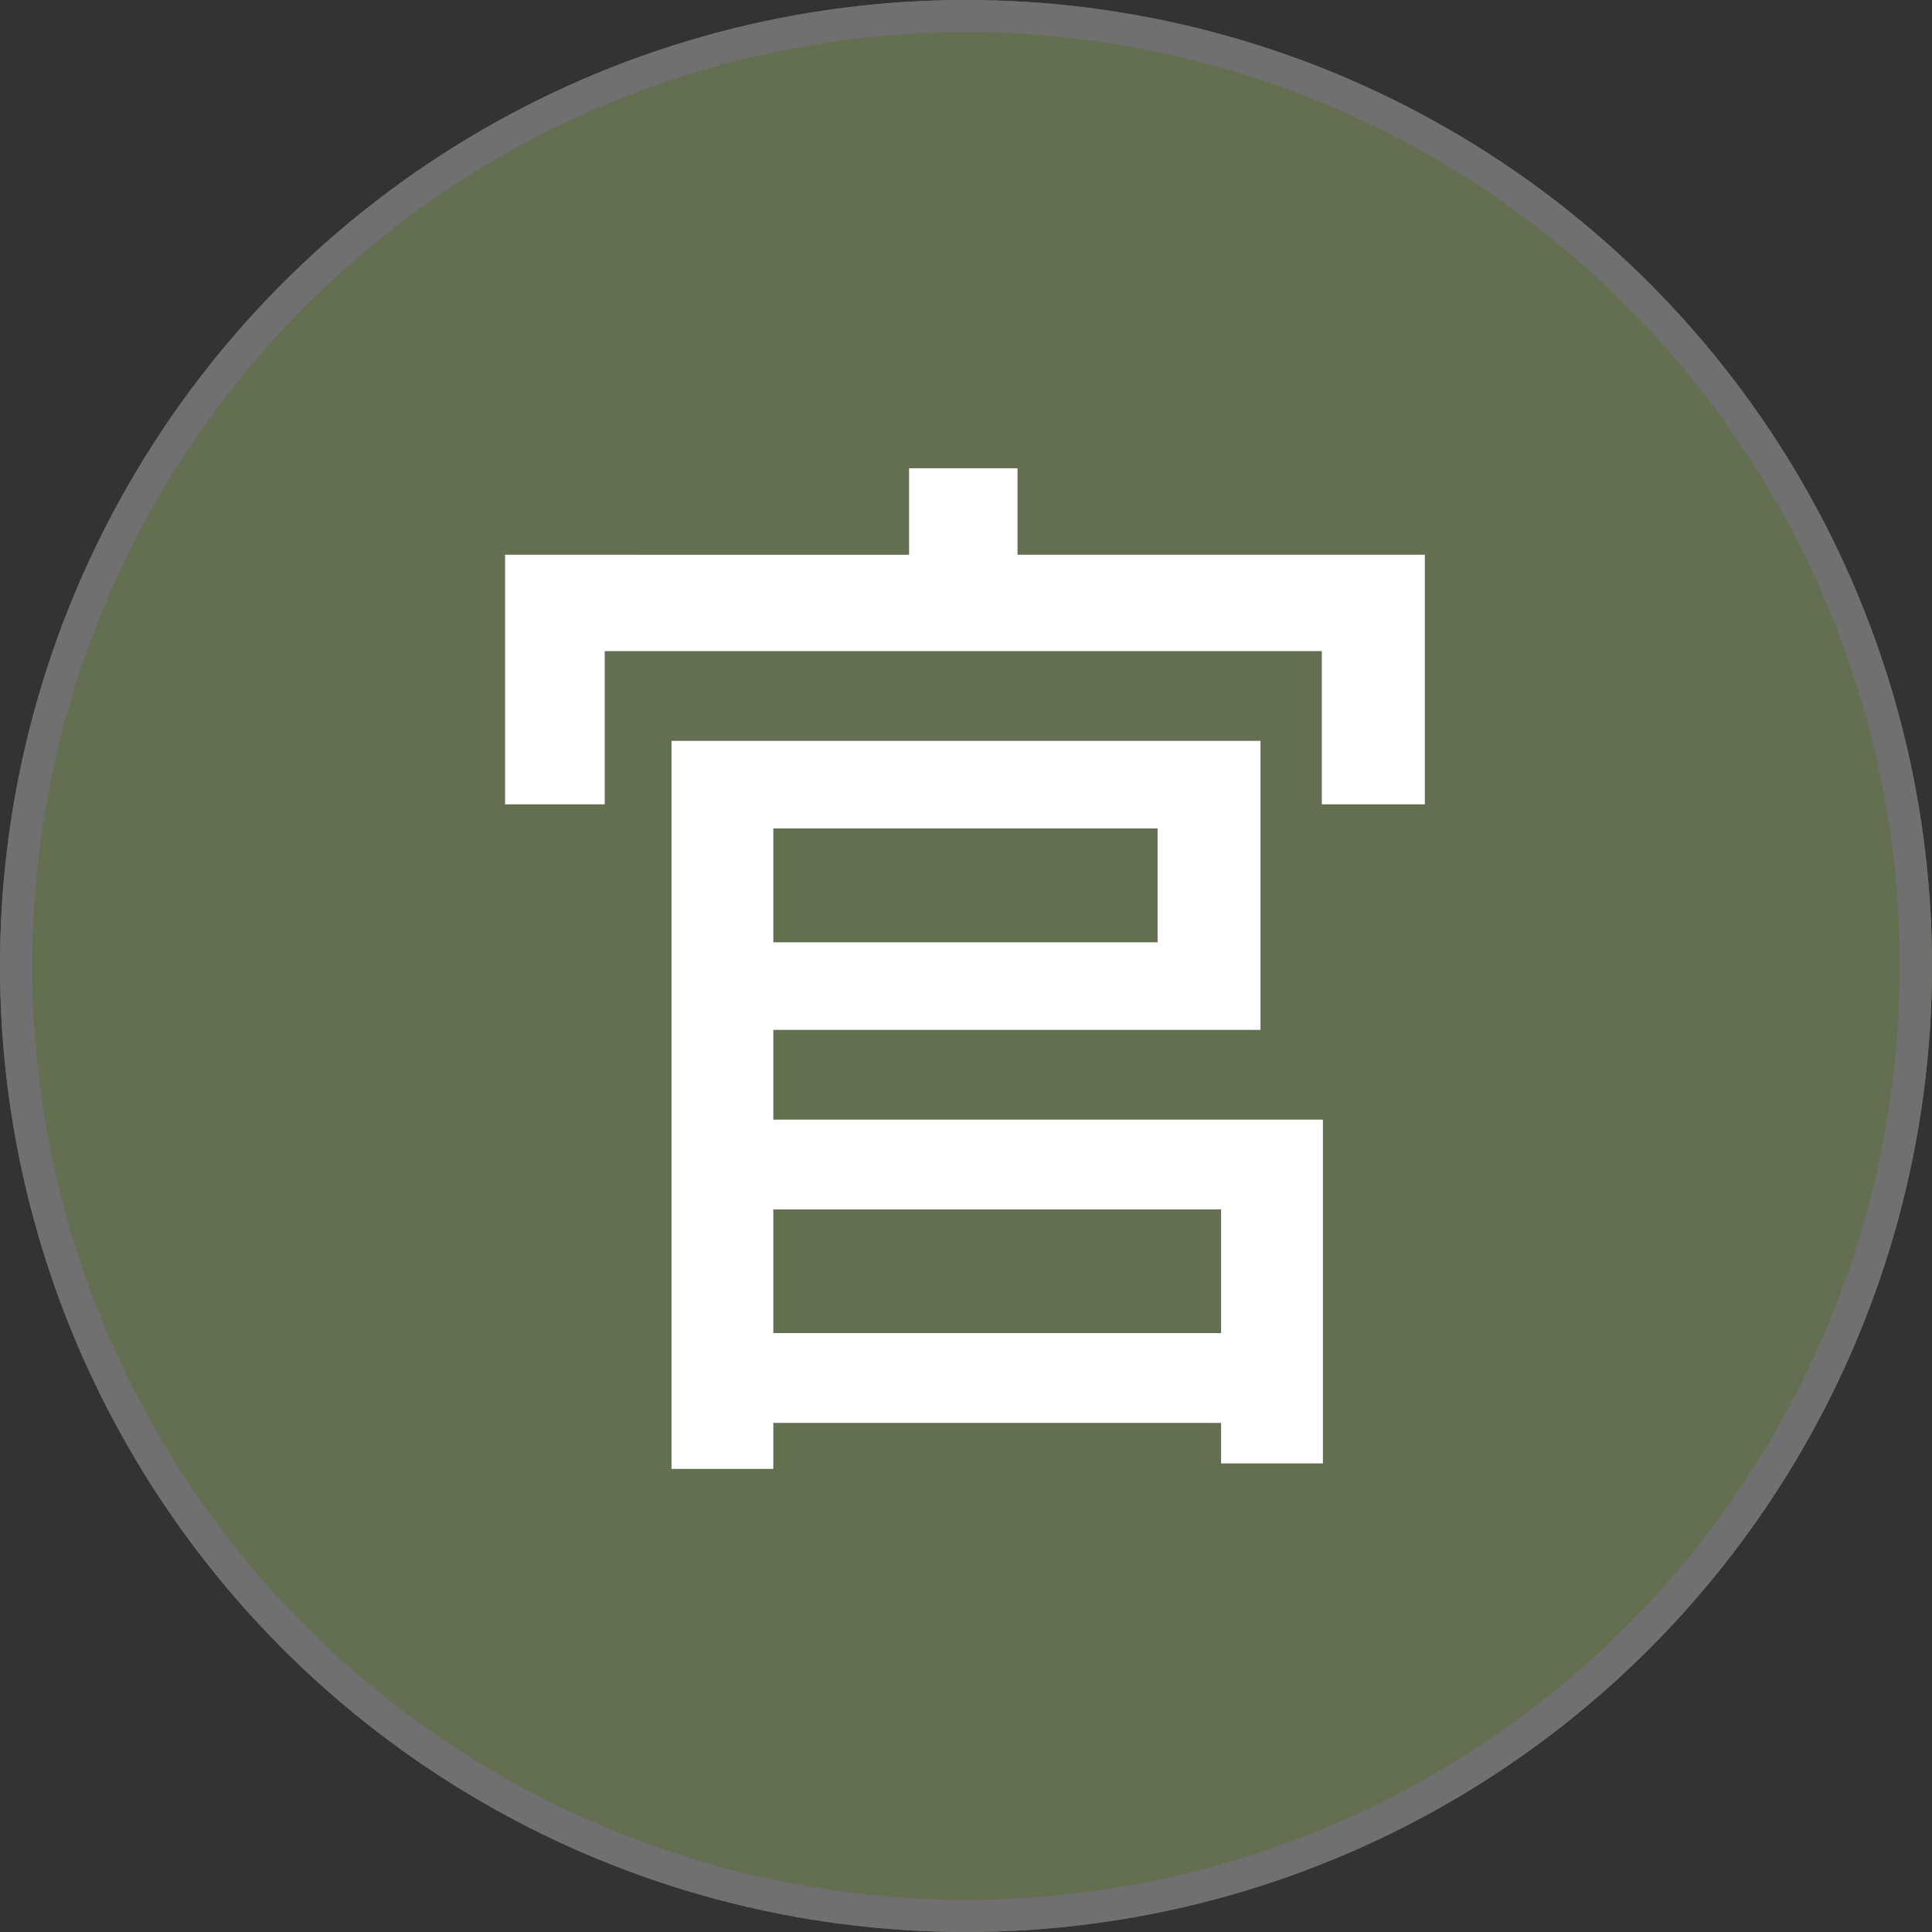
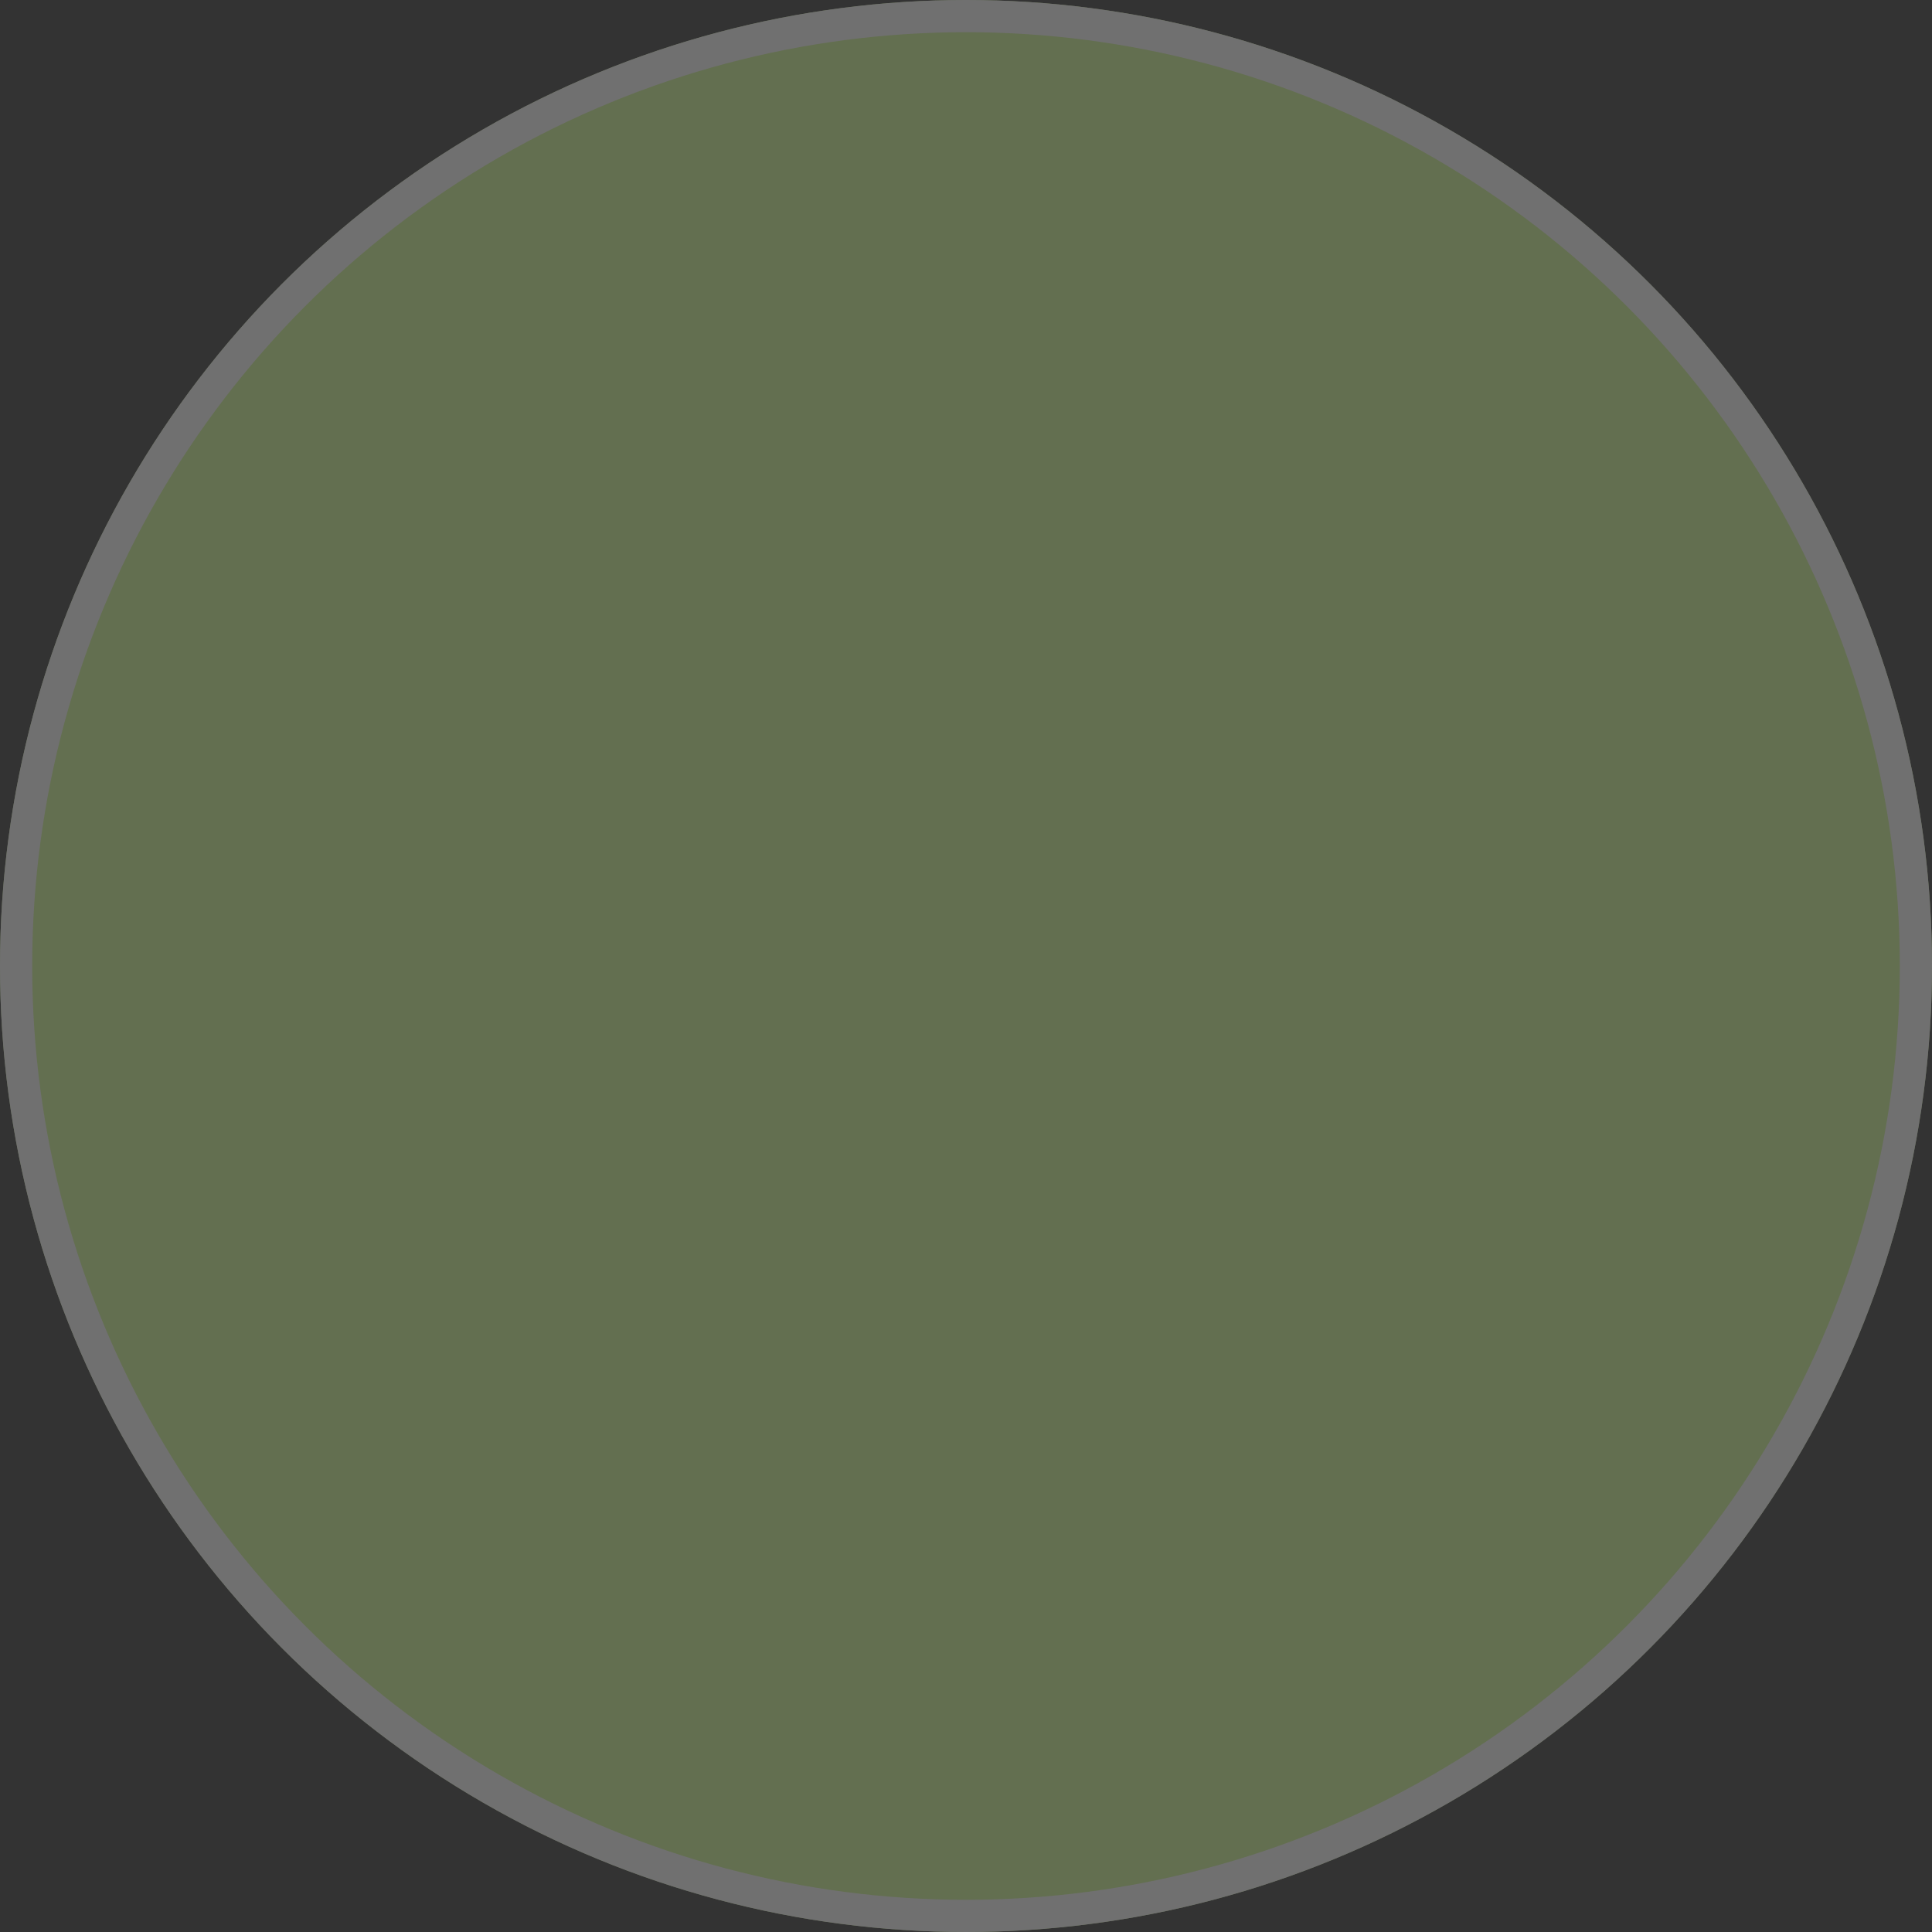
<svg xmlns="http://www.w3.org/2000/svg" width="60" height="60" viewBox="0 0 60 60">
  <rect x="0" y="0" width="60" height="60" fill="#333333" stroke="none" />
  <g id="グループ_811" data-name="グループ 811" transform="translate(-1265 -10750)">
    <g id="楕円形_26" data-name="楕円形 26" transform="translate(1265 10750)" fill="#636f50" stroke="#707070" stroke-width="1">
      <circle cx="30" cy="30" r="30" stroke="none" />
      <circle cx="30" cy="30" r="29.5" fill="none" />
    </g>
-     <path id="パス_851" data-name="パス 851" d="M24.922-5.44V-1.6H11.016V-5.44ZM22.95-17.272v3.536H11.016v-3.536ZM11.016-11.016h15.13v-8.976H7.854V2.618h3.162V1.19H24.922V2.448h3.162V-8.228H11.016ZM18.6-25.772v-2.686H15.232v2.686H2.686v7.752H5.78v-4.76H28.05v4.76h3.2v-7.752Z" transform="translate(1278 10793)" fill="#fff" />
  </g>
</svg>